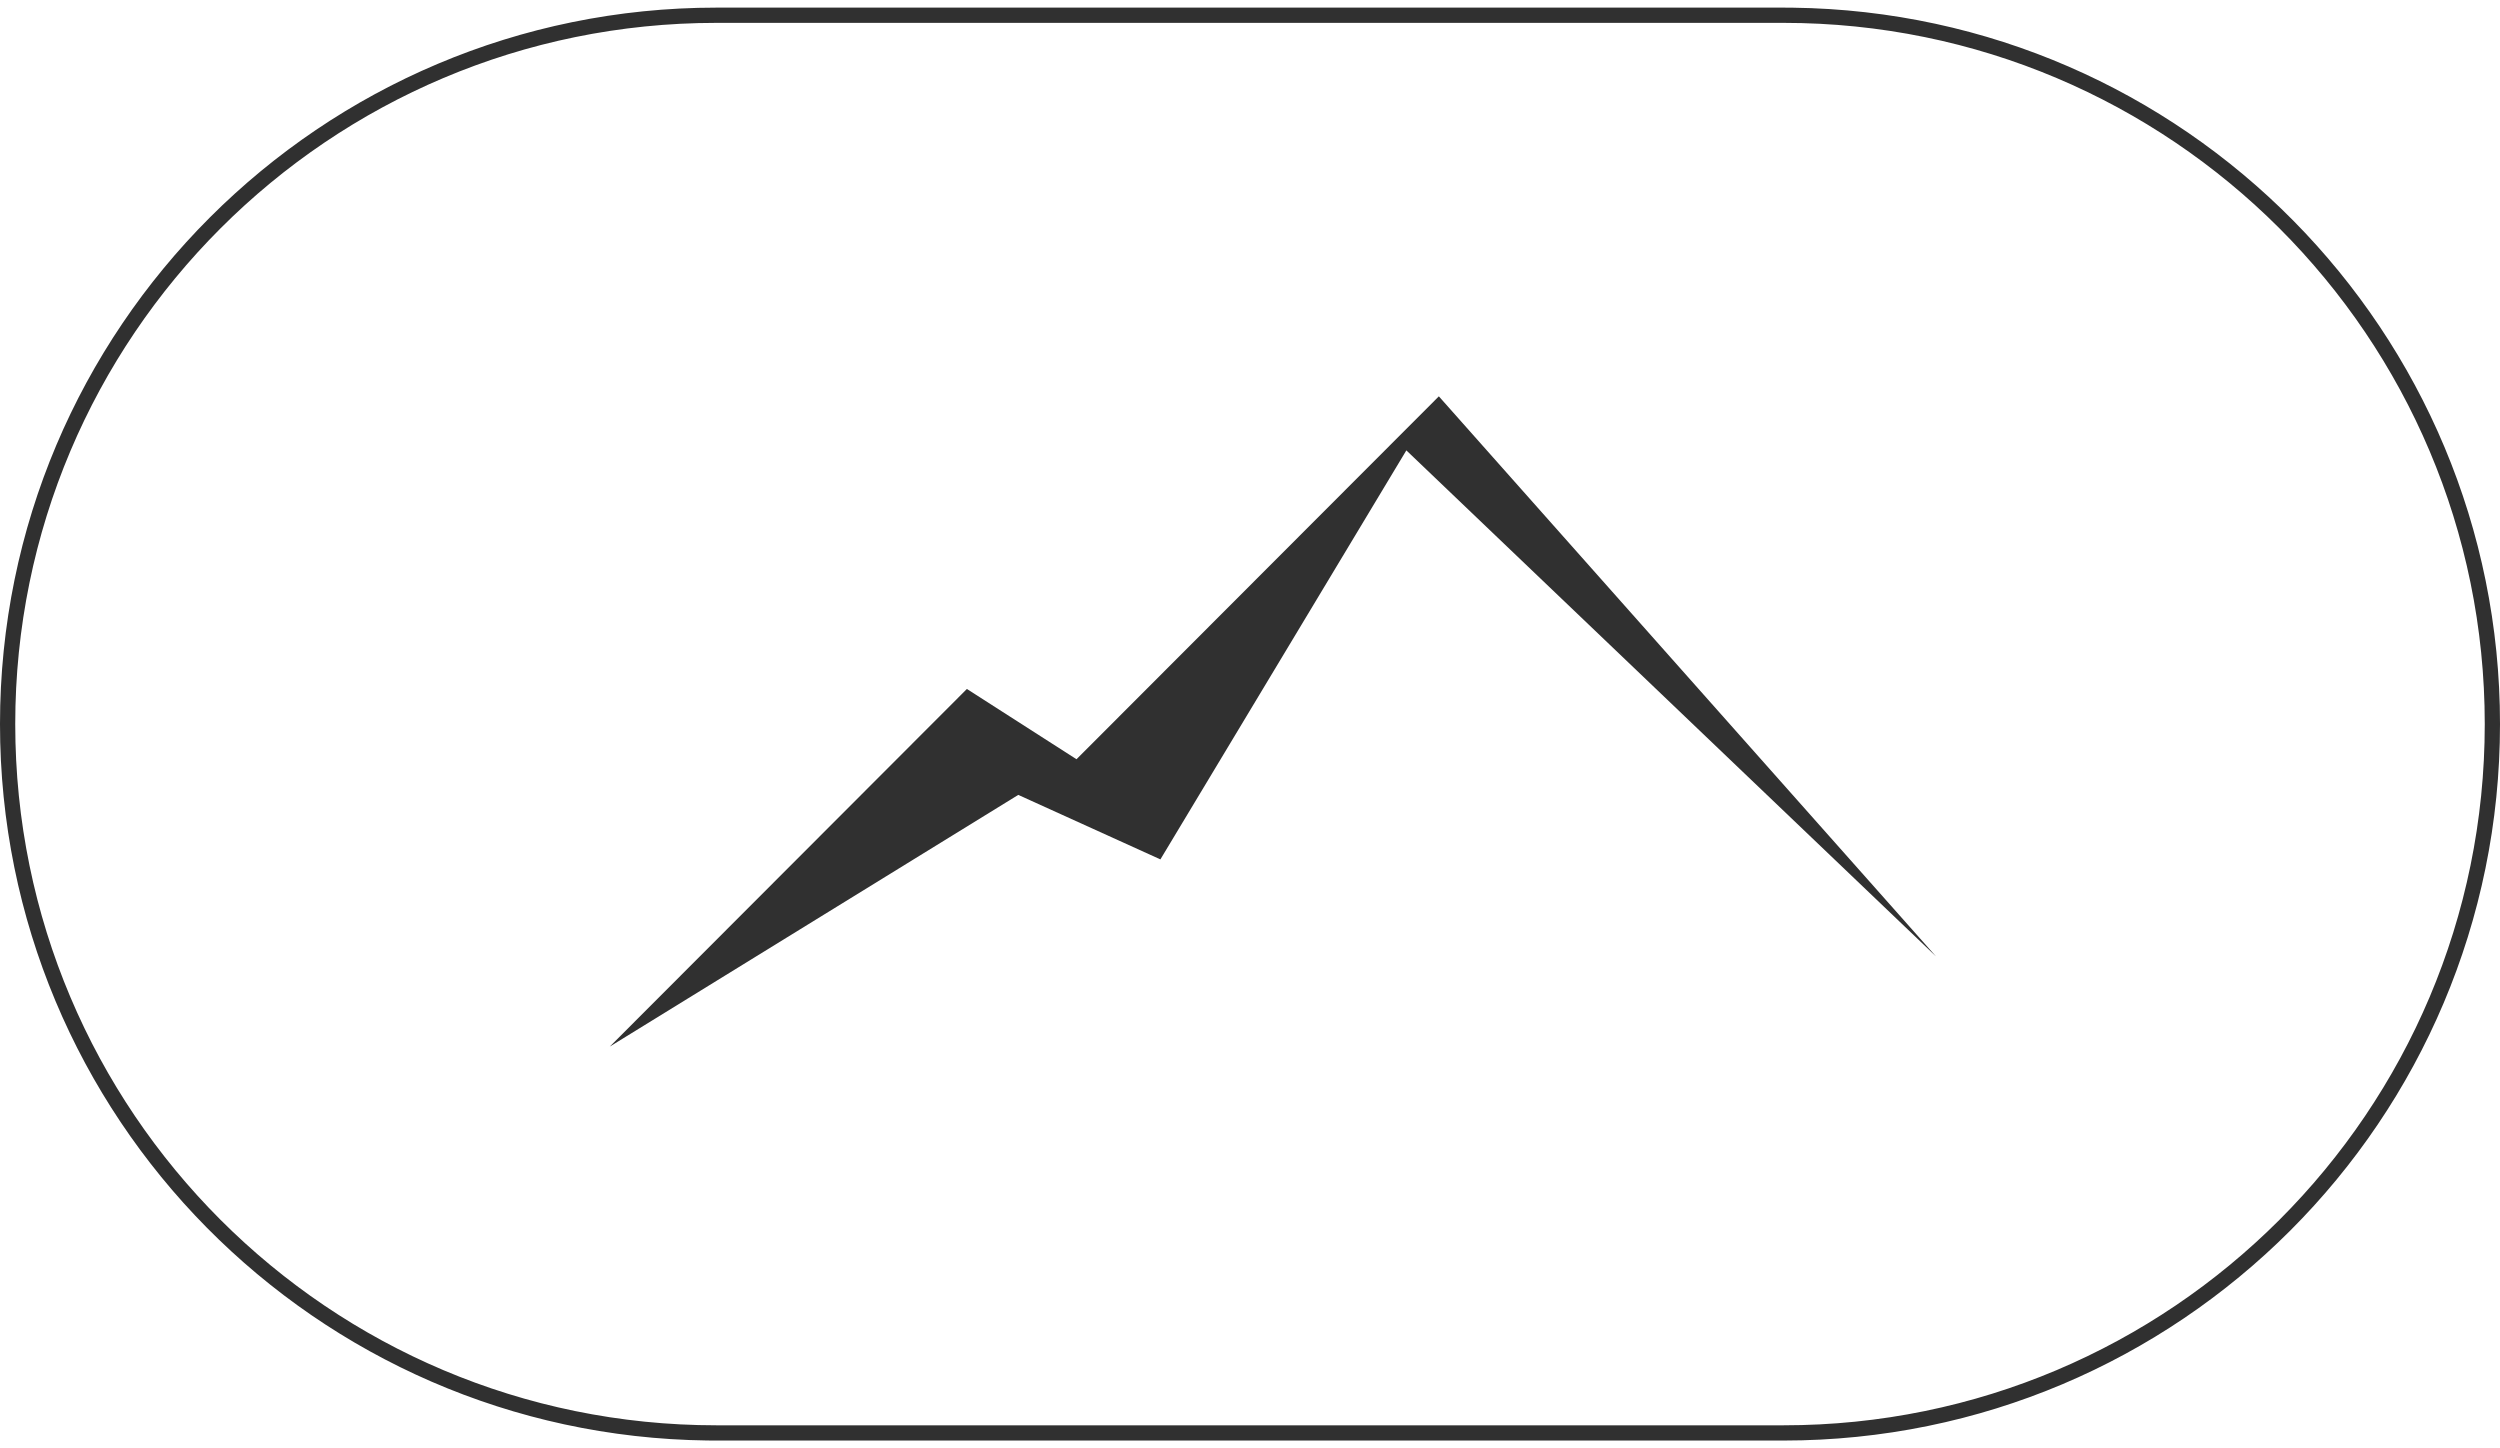
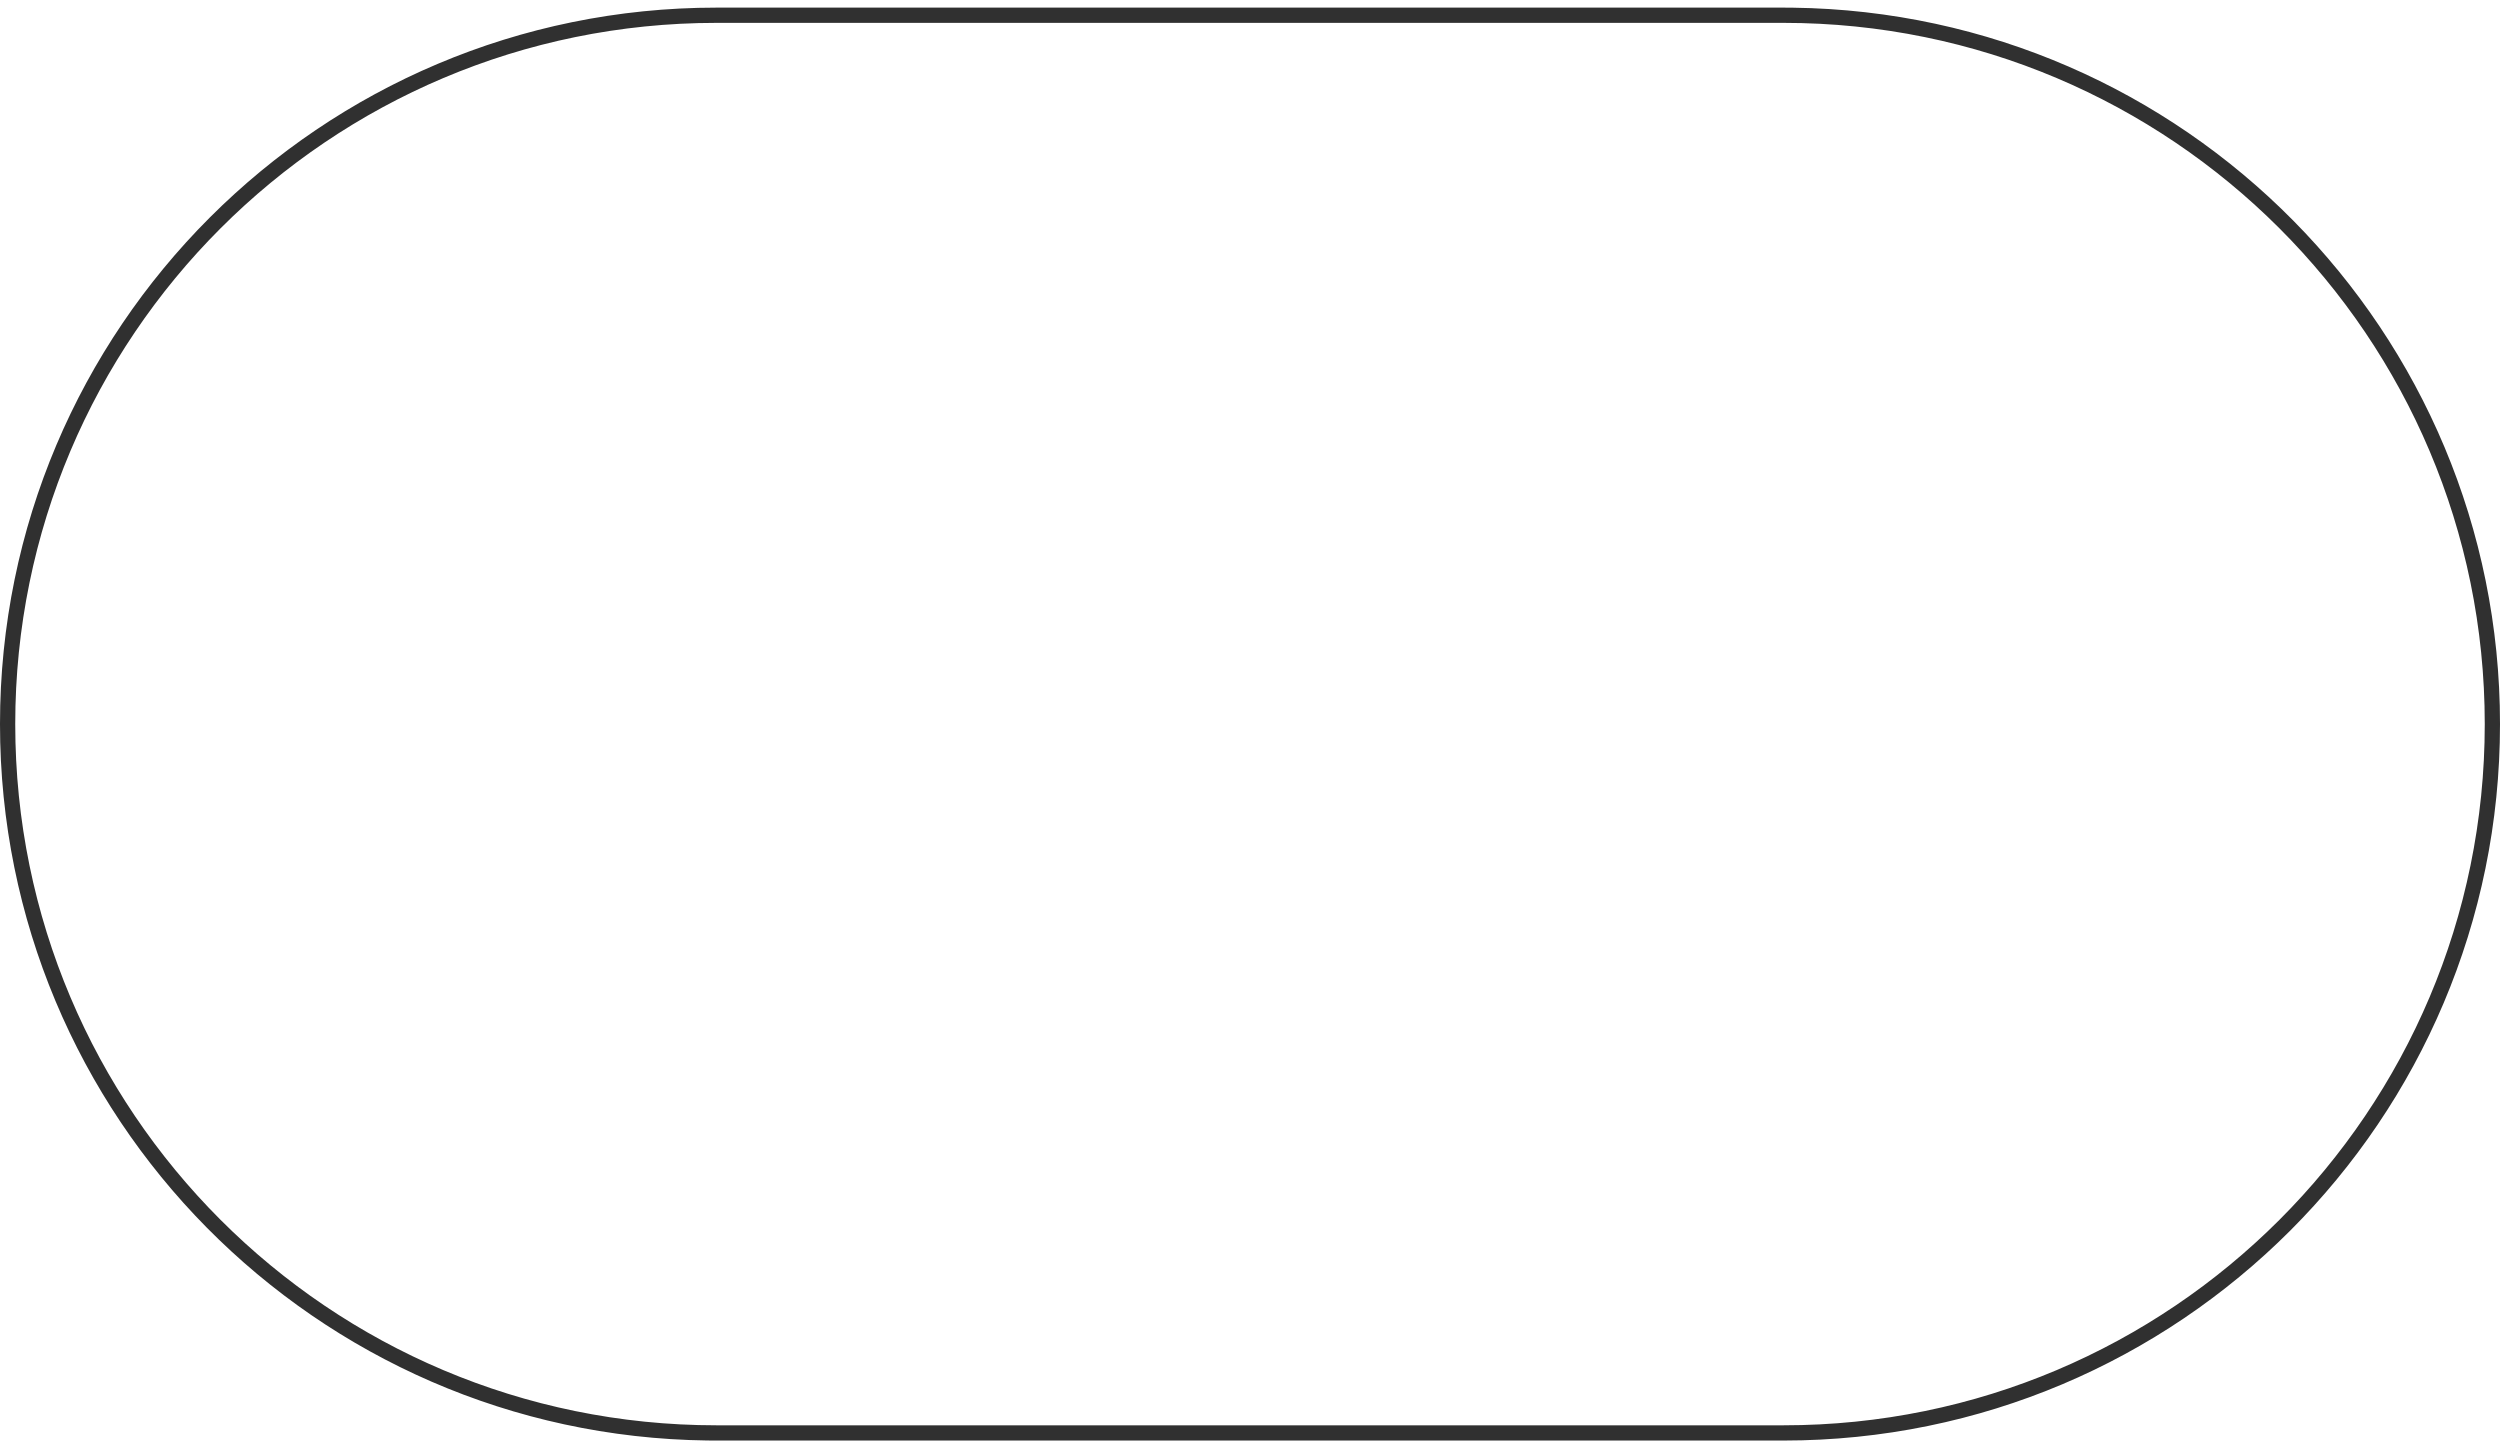
<svg xmlns="http://www.w3.org/2000/svg" width="164" height="95" viewBox="0 0 164 95" fill="none">
  <path d="M117 93.5V94.5H47V93.5H117ZM163 47.5C163 22.095 142.405 1.5 117 1.5H47C21.595 1.5 1 22.095 1 47.5C1 72.905 21.595 93.5 47 93.5V94.5L46.393 94.496C20.715 94.171 0 73.255 0 47.5C0 21.543 21.043 0.5 47 0.5H117L117.607 0.504C143.285 0.829 164 21.745 164 47.5C164 73.457 142.957 94.5 117 94.5V93.5C142.405 93.5 163 72.905 163 47.5Z" fill="#303030" />
-   <path d="M127 62.74L92.257 29.545L76.122 56.376L66.799 52.145L40.001 68.657L63.428 45.196L70.618 49.806L94.389 26L127 62.74Z" fill="#303030" />
</svg>